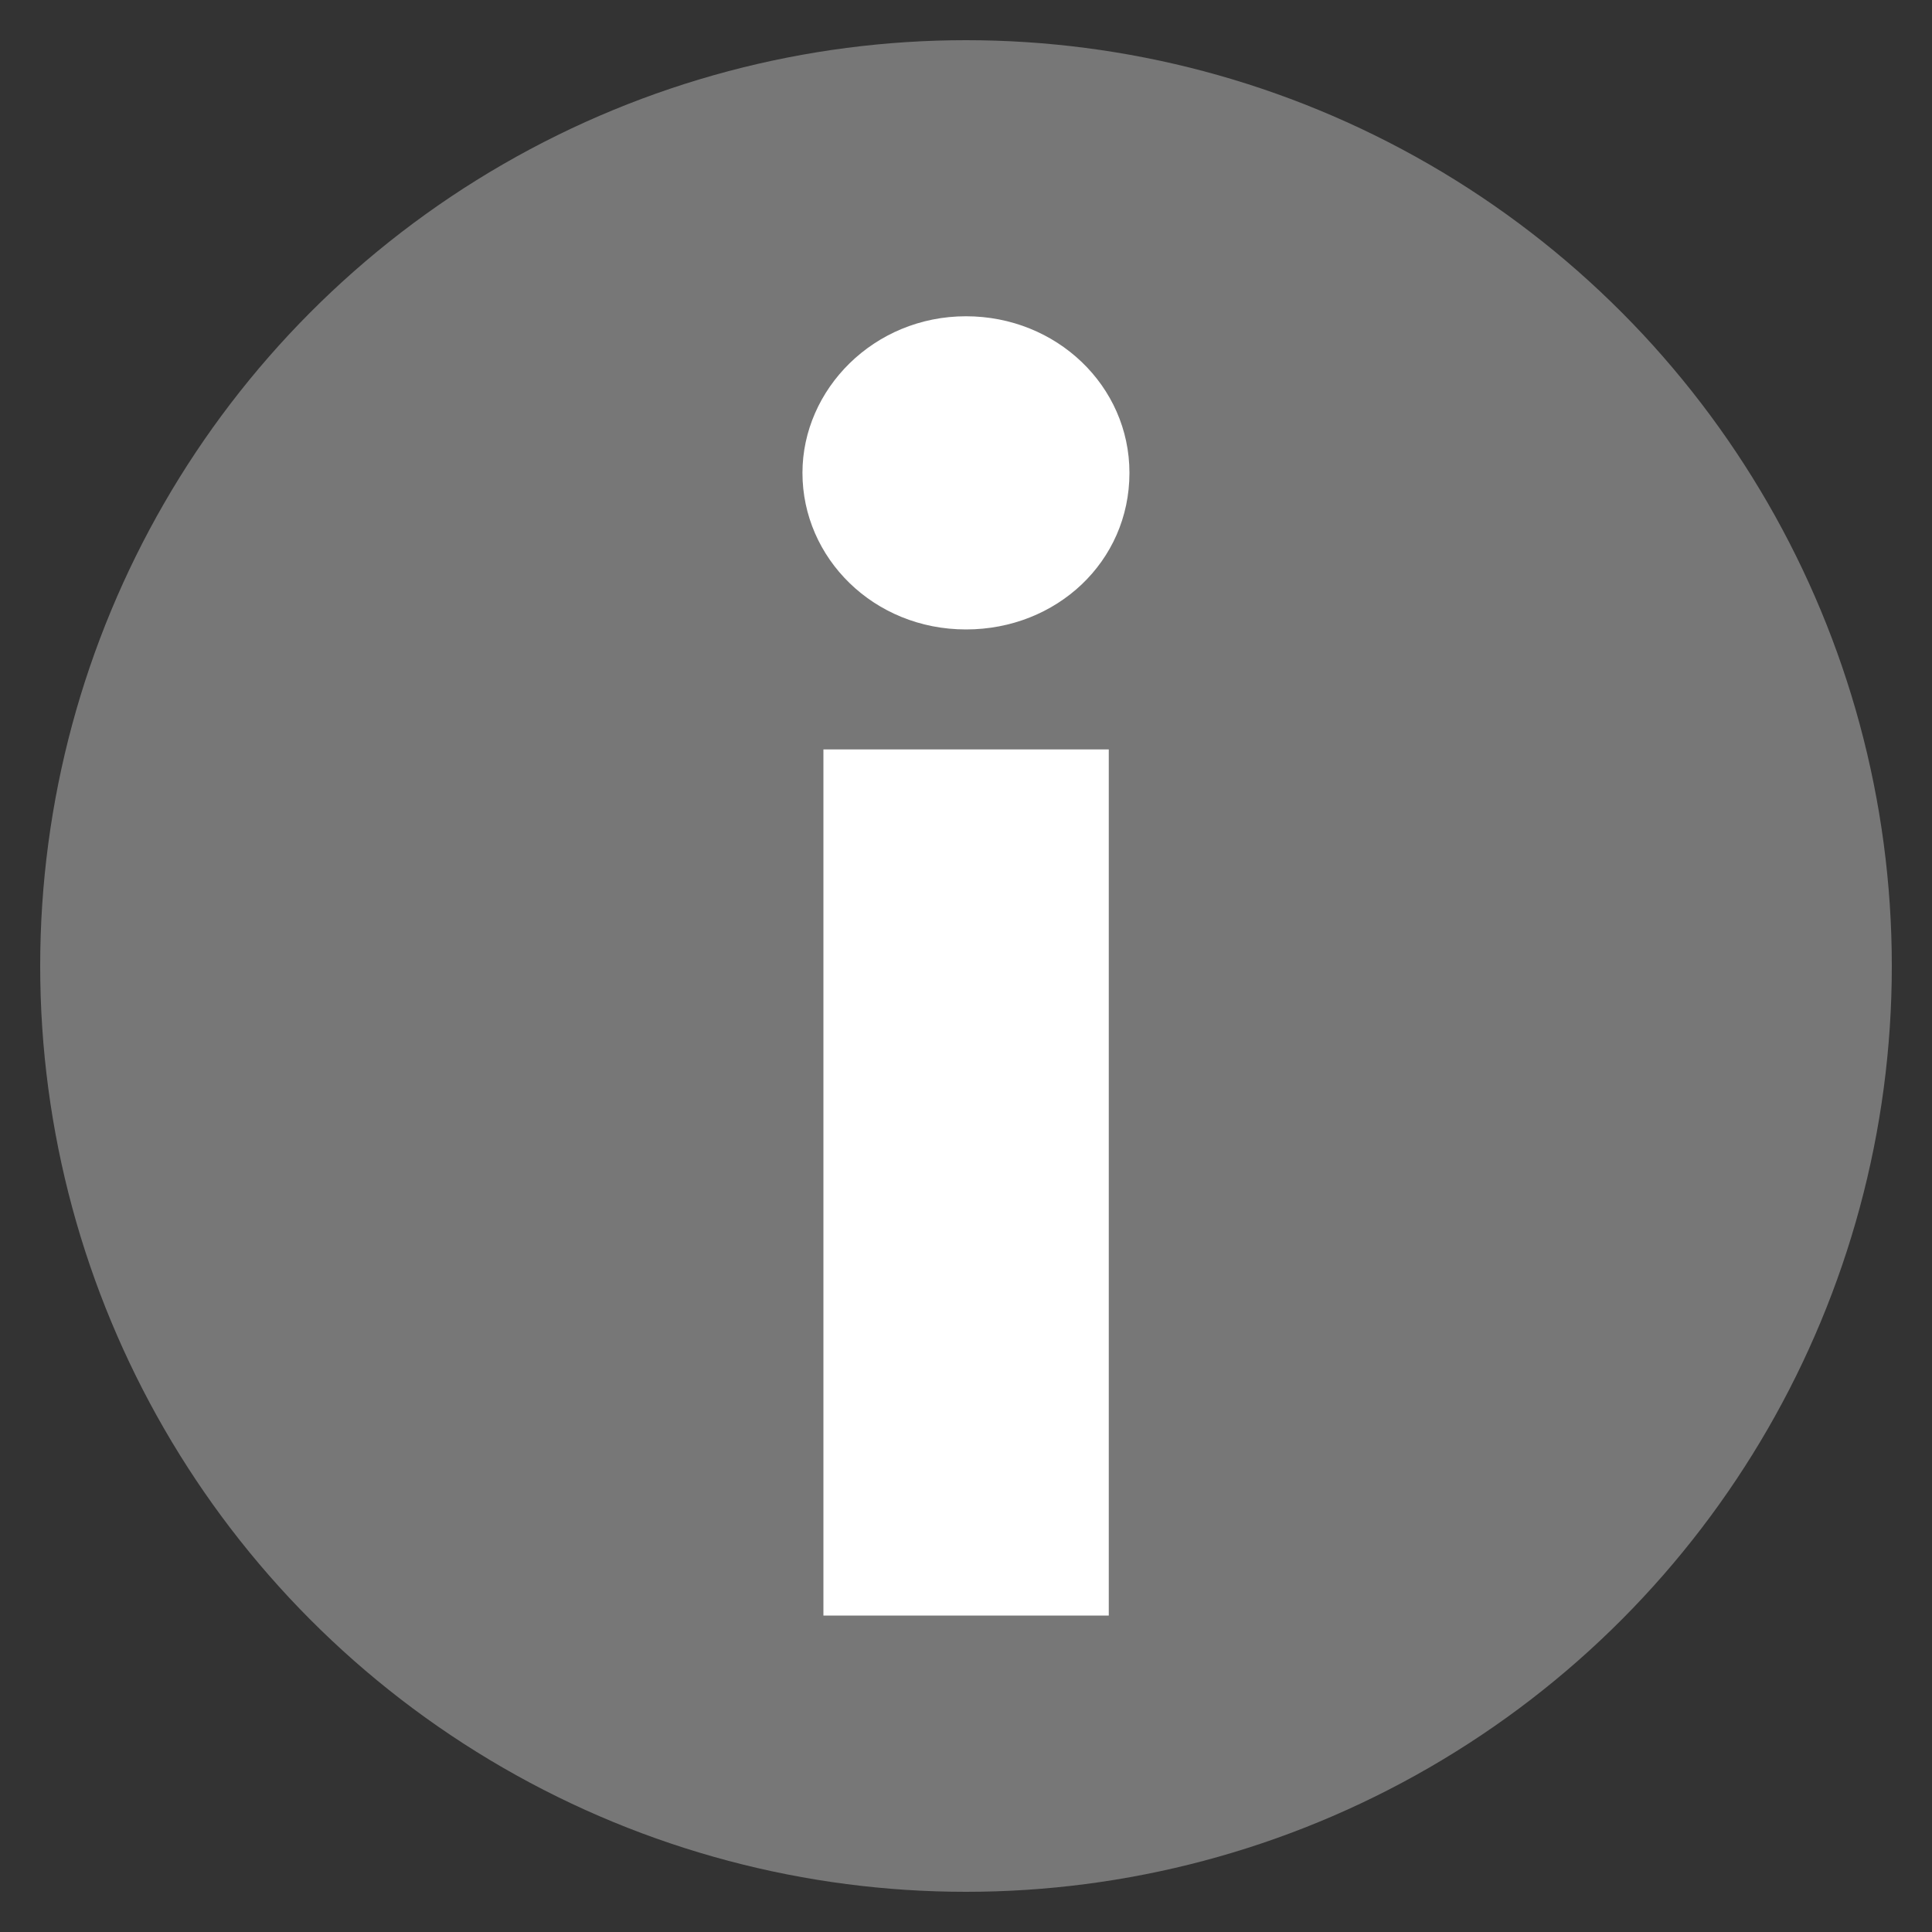
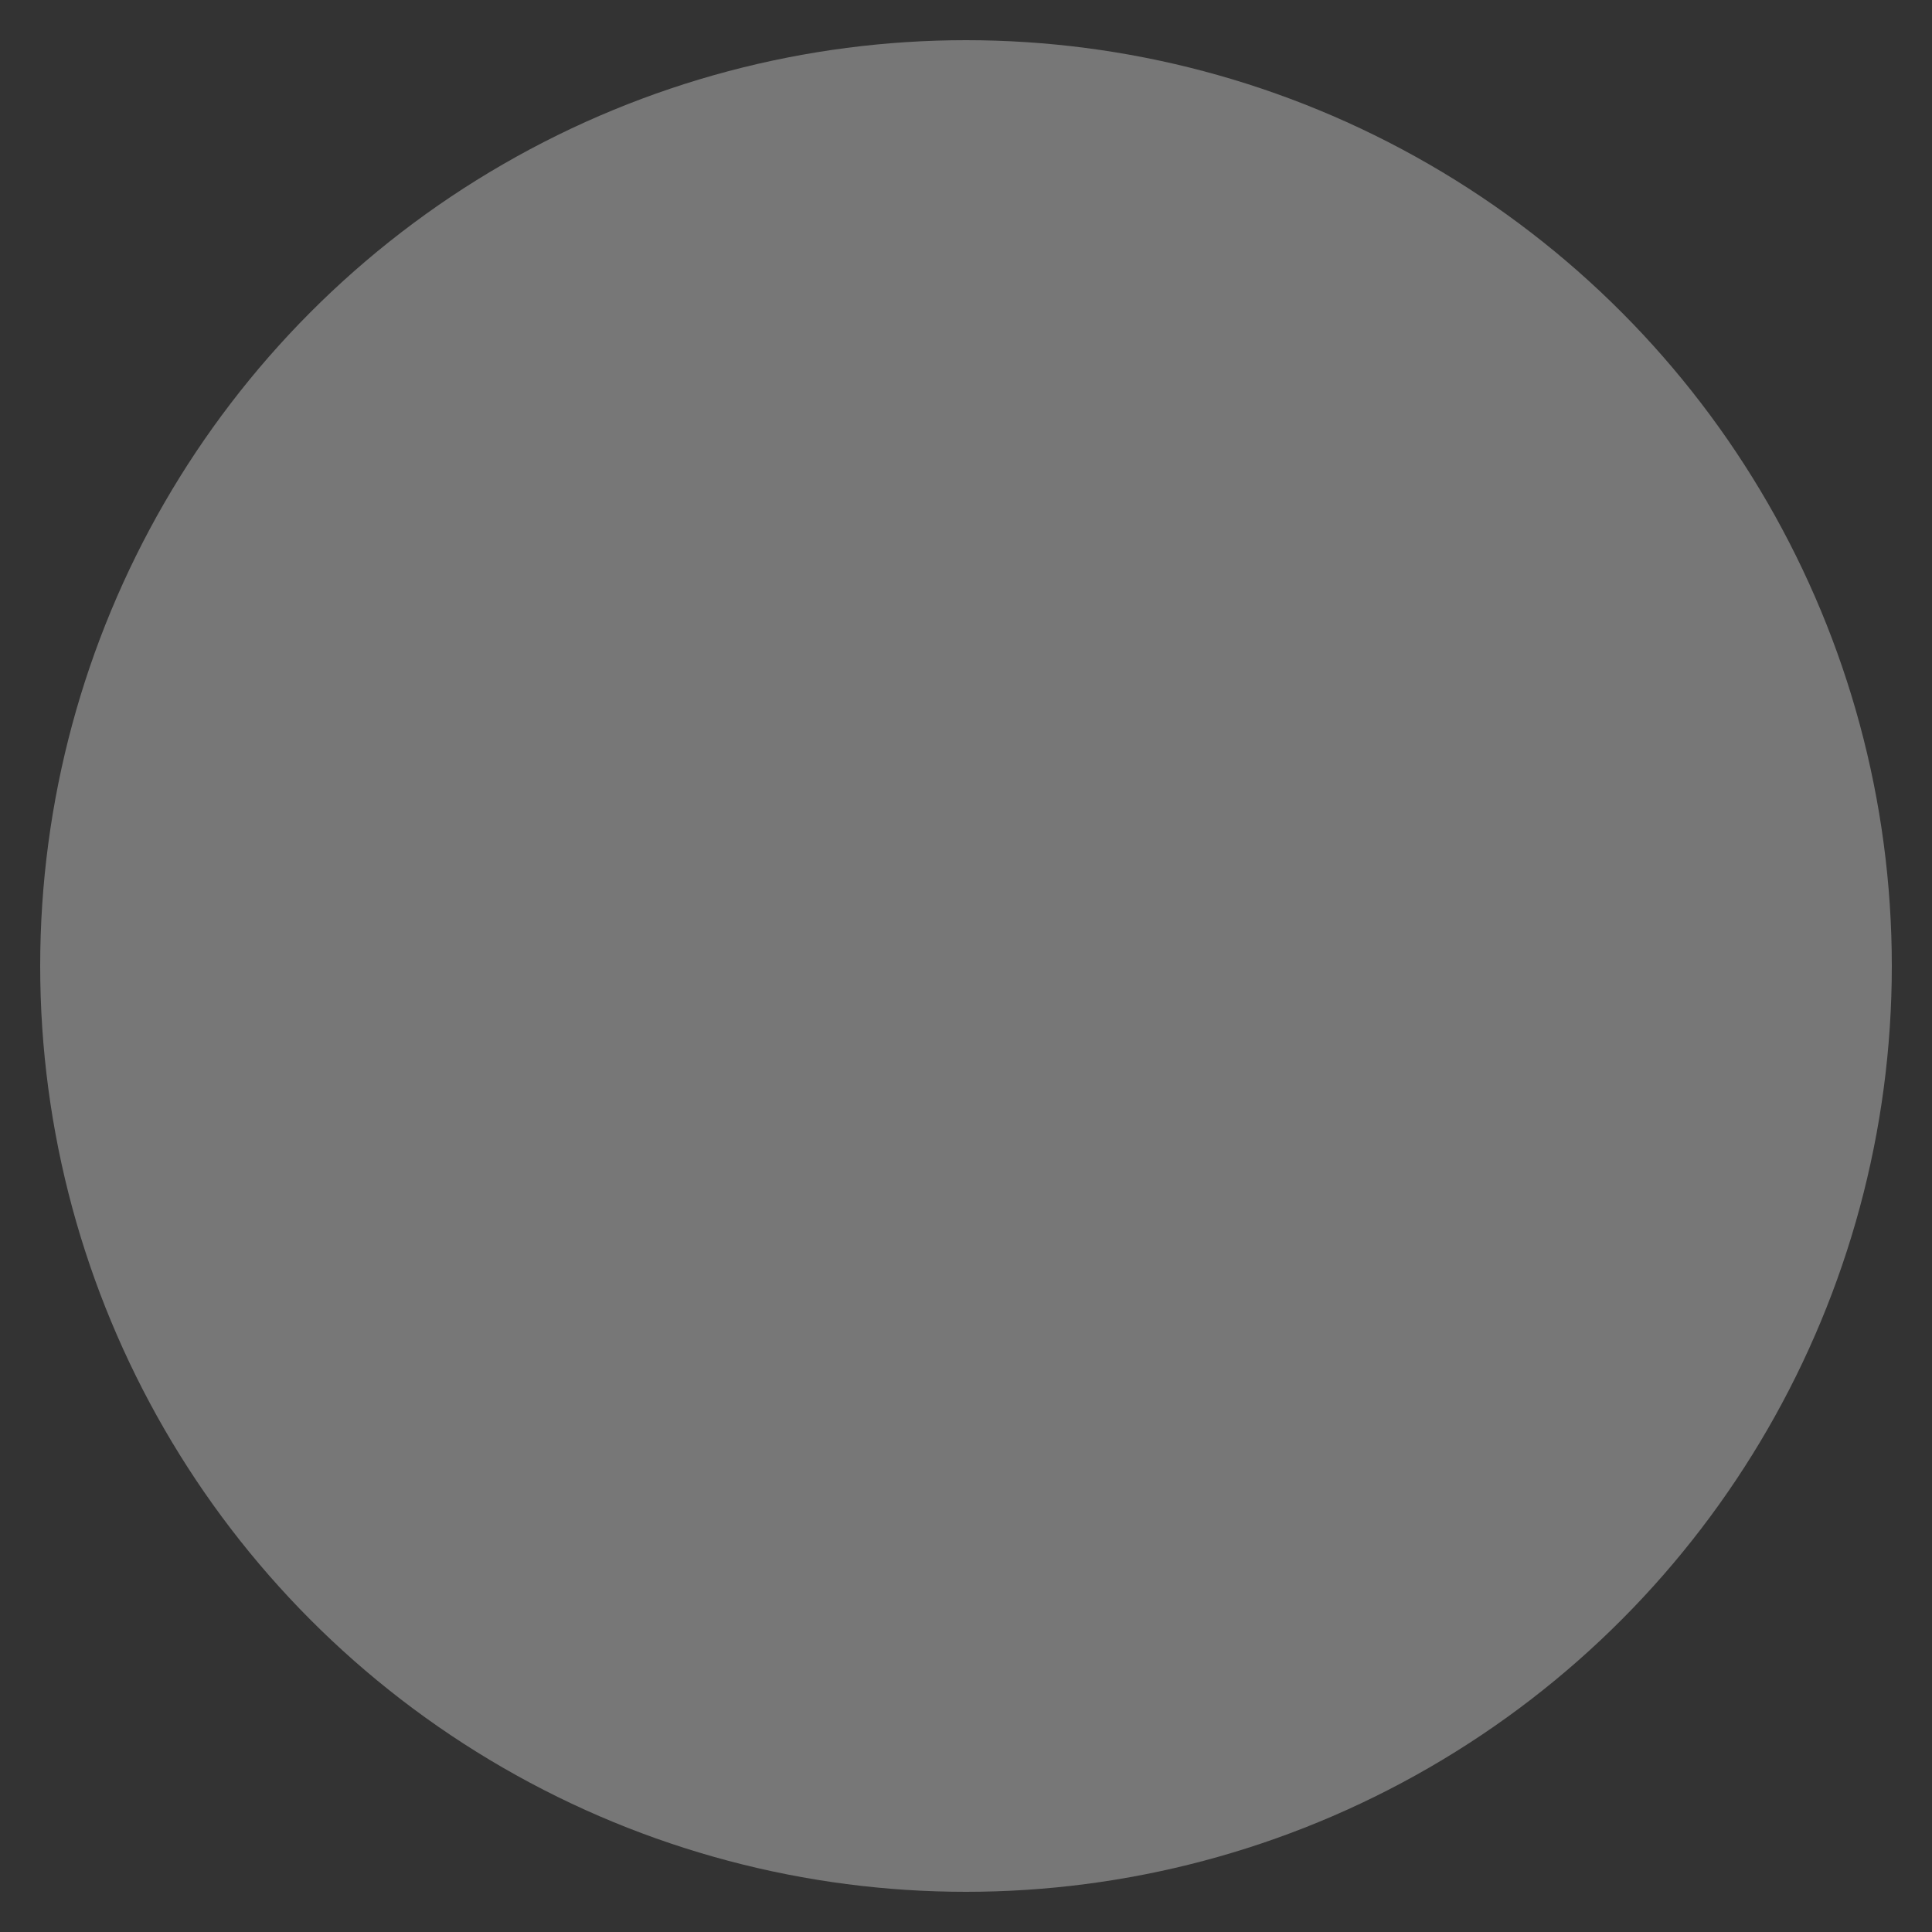
<svg xmlns="http://www.w3.org/2000/svg" version="1.1" x="0px" y="0px" viewBox="0 0 20 20" enable-background="new 0 0 20 20" xml:space="preserve">
  <rect x="0" y="0" width="20" height="20" fill="#333333" stroke="none" />
  <g id="Layer_1">
    <circle fill="#777777" cx="10" cy="10" r="9.584" />
    <g>
-       <path fill="#FFFFFF" d="M10,6.516c-0.955,0-1.693-0.738-1.693-1.621c0-0.864,0.738-1.621,1.693-1.621    c0.936,0,1.692,0.72,1.692,1.621C11.692,5.814,10.937,6.516,10,6.516z M8.524,16.725V7.758h2.954v8.966H8.524z" />
-     </g>
+       </g>
  </g>
</svg>